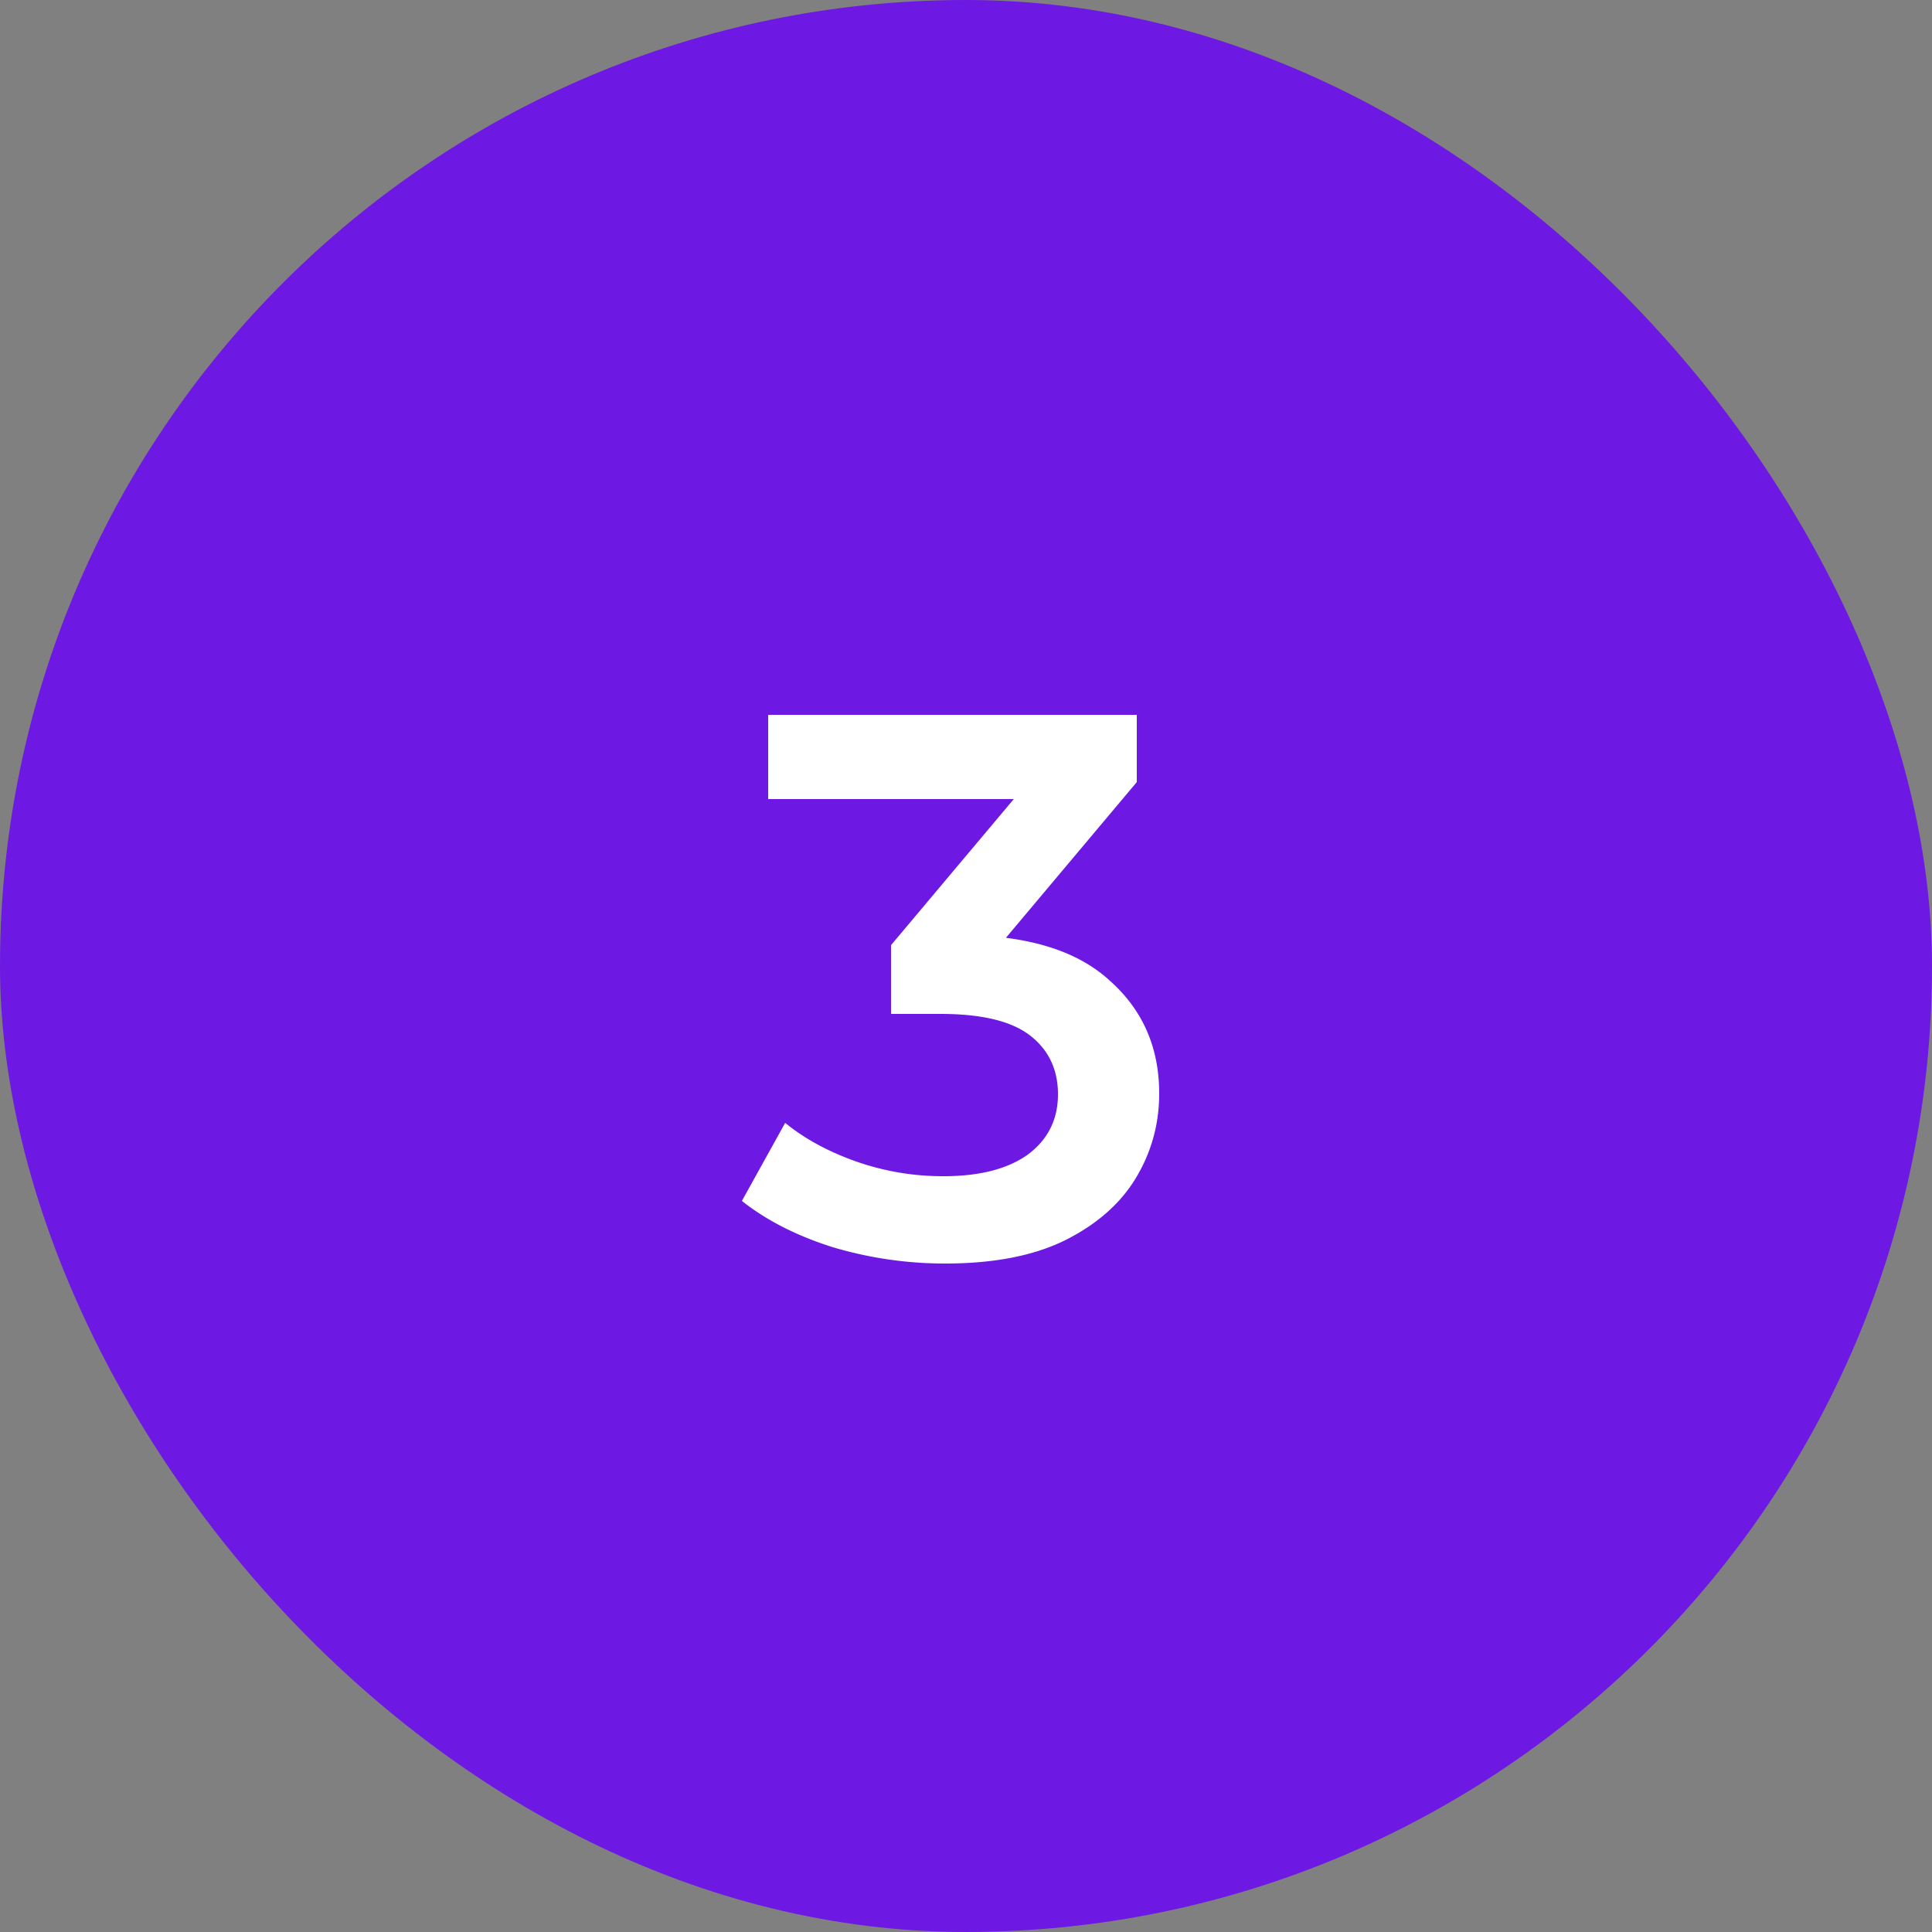
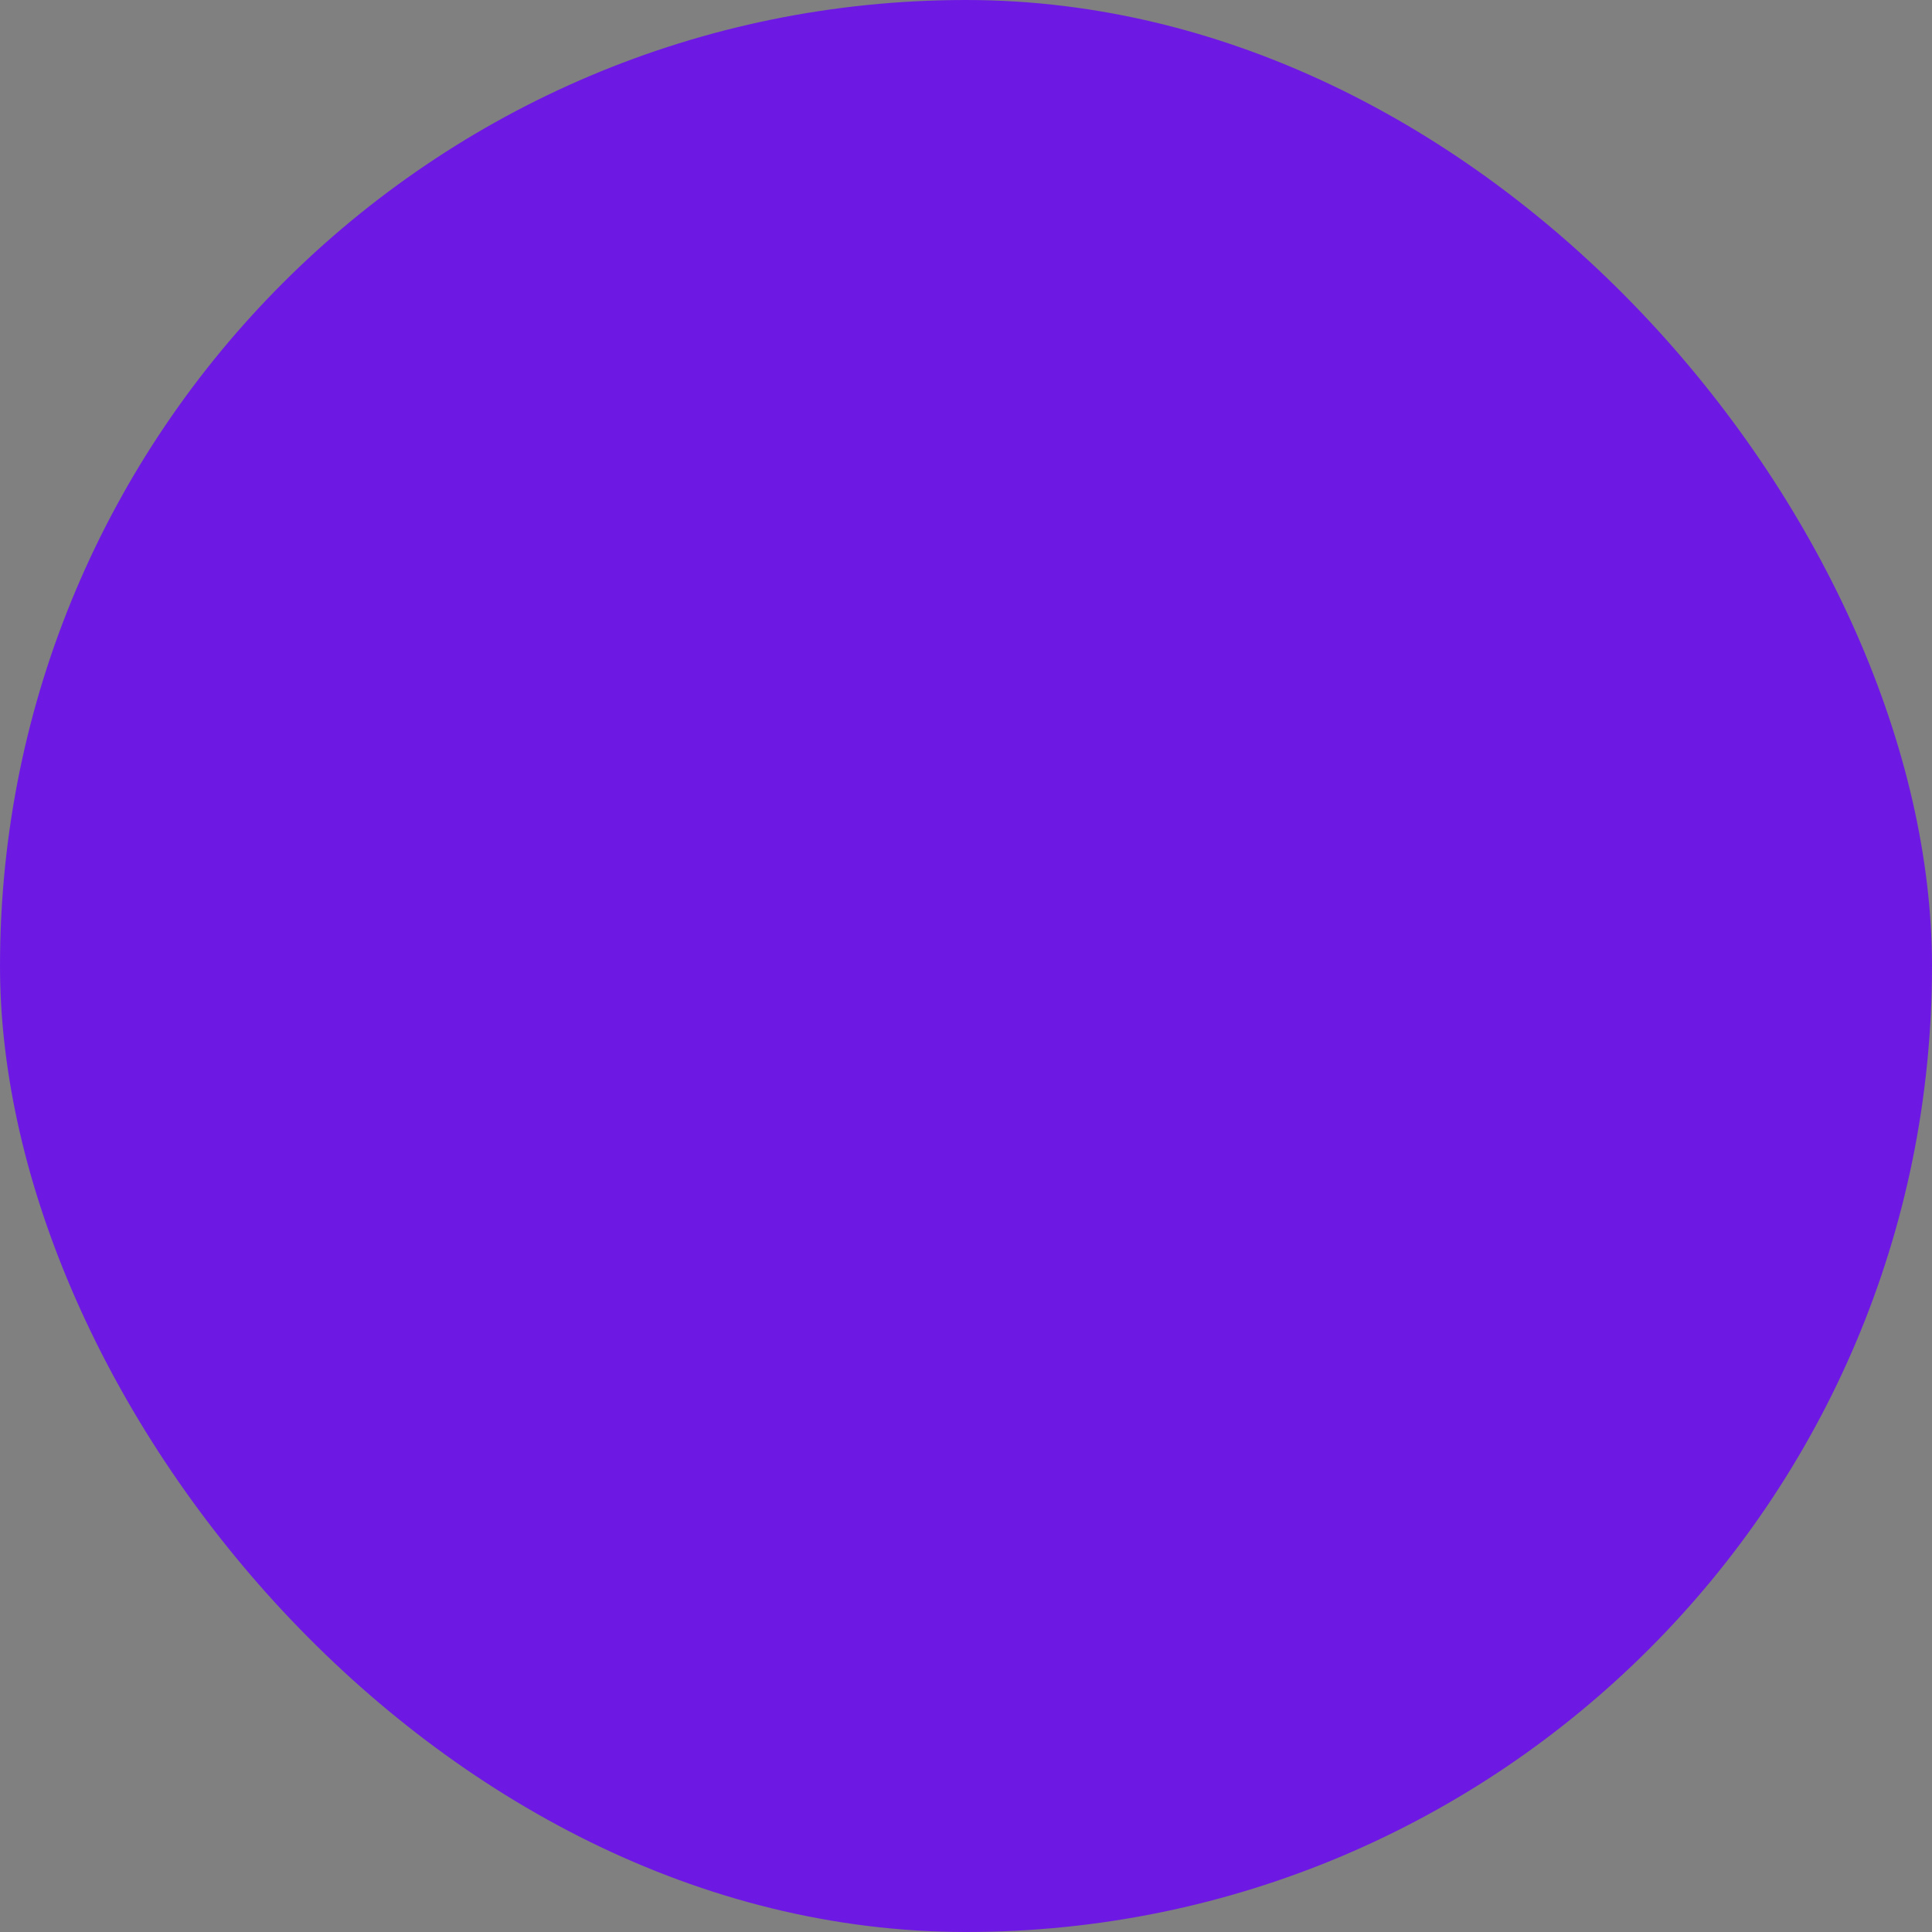
<svg xmlns="http://www.w3.org/2000/svg" width="40" height="40" fill="none" viewBox="0 0 40 40">
  <rect x="0" y="0" width="40" height="40" fill="#808080" stroke="none" />
  <rect width="40" height="40" fill="#6D19E3" rx="20" />
-   <path fill="#fff" d="M19.568 26.16c-.79 0-1.563-.112-2.32-.336-.747-.235-1.376-.555-1.888-.96l.896-1.616c.405.33.896.597 1.472.8a5.406 5.406 0 0 0 1.808.304c.746 0 1.328-.15 1.744-.448.416-.31.624-.725.624-1.248 0-.512-.192-.917-.576-1.216-.384-.299-1.003-.448-1.856-.448h-1.024v-1.424l3.2-3.808.272.784h-6.016V14.8h7.632v1.392L20.336 20l-1.088-.64h.624c1.376 0 2.405.31 3.088.928.693.608 1.04 1.392 1.04 2.352 0 .63-.16 1.21-.48 1.744-.32.533-.81.965-1.472 1.296-.65.32-1.478.48-2.48.48Z" />
</svg>